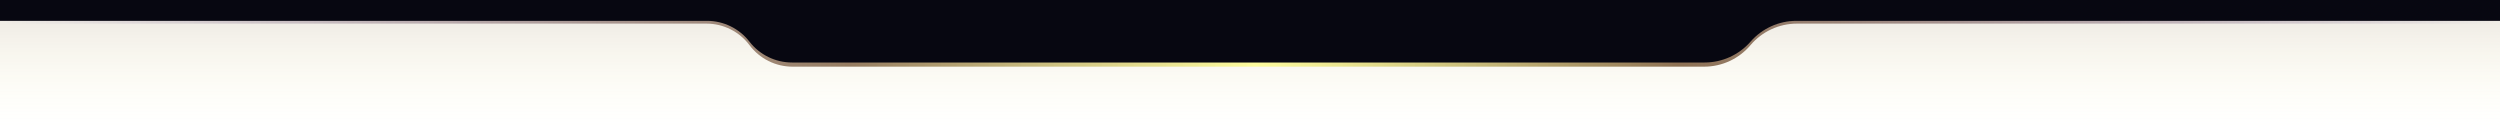
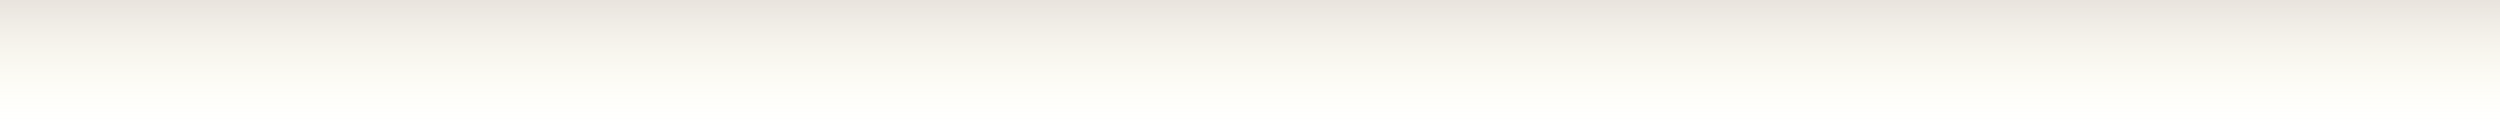
<svg xmlns="http://www.w3.org/2000/svg" xml:space="preserve" width="317.5mm" height="16.14mm" version="1.1" style="shape-rendering:geometricPrecision; text-rendering:geometricPrecision; image-rendering:optimizeQuality; fill-rule:evenodd; clip-rule:evenodd" viewBox="0 0 27740.56 1410.15">
  <defs>
    <style type="text/css">
   
    .fil2 {fill:#070711}
    .fil1 {fill:url(#id0)}
    .fil0 {fill:url(#id1);fill-rule:nonzero}
   
  </style>
    <linearGradient id="id0" gradientUnits="userSpaceOnUse" x1="-0" y1="0.01" x2="27740.56" y2="0.01">
      <stop offset="0" style="stop-opacity:0; stop-color:#432372" />
      <stop offset="0.341" style="stop-opacity:0.698; stop-color:#6B4722" />
      <stop offset="0.502" style="stop-opacity:0.6; stop-color:#FFFF66" />
      <stop offset="0.671" style="stop-opacity:0.761; stop-color:#6B4722" />
      <stop offset="1" style="stop-opacity:0; stop-color:#432372" />
    </linearGradient>
    <linearGradient id="id1" gradientUnits="userSpaceOnUse" x1="13870.28" y1="1410.14" x2="13870.28" y2="0.01">
      <stop offset="0" style="stop-opacity:0; stop-color:#FFFF66" />
      <stop offset="1" style="stop-opacity:0.149; stop-color:#6B4722" />
    </linearGradient>
  </defs>
  <g id="Layer_x0020_1">
    <g id="_3033718796704">
      <rect class="fil0" width="27740.56" height="1410.15" />
-       <path class="fil1" d="M19424.17 500.88c-128.3,151.5 -316.75,238.87 -515.28,238.87l-10114.74 0c-187.99,0 -364.97,-88.5 -477.76,-238.87l0 0c-112.79,-150.38 -289.78,-238.88 -477.77,-238.88l-7719.19 0c-65.97,0 -119.44,-53.47 -119.44,-119.44l0 0c0,-65.97 53.47,-119.44 119.44,-119.44l27501.61 0c66.11,0 119.52,53.47 119.52,119.44l0 0c0,65.97 -53.4,119.44 -119.52,119.44l-7681.59 0c-198.53,0 -386.98,87.37 -515.28,238.88l0 0z" />
-       <path class="fil2" d="M19424.17 462.35c-128.52,146.91 -314.25,231.17 -509.45,231.17l-10126.69 0c-184.5,0 -358.62,-85.34 -471.63,-231.17 -113.02,-145.82 -287.14,-231.17 -471.64,-231.17l-7729.17 0c-0.19,0 -0.39,-0.01 -0.59,-0.01l-115 0 0 -115.58 0 -115.58 693.51 0 26353.53 0 693.51 0 0 115.58 0 115.58 -114.89 0 -0.69 0.01 -7691.35 0c-195.2,0 -380.92,84.26 -509.46,231.17z" />
    </g>
  </g>
</svg>